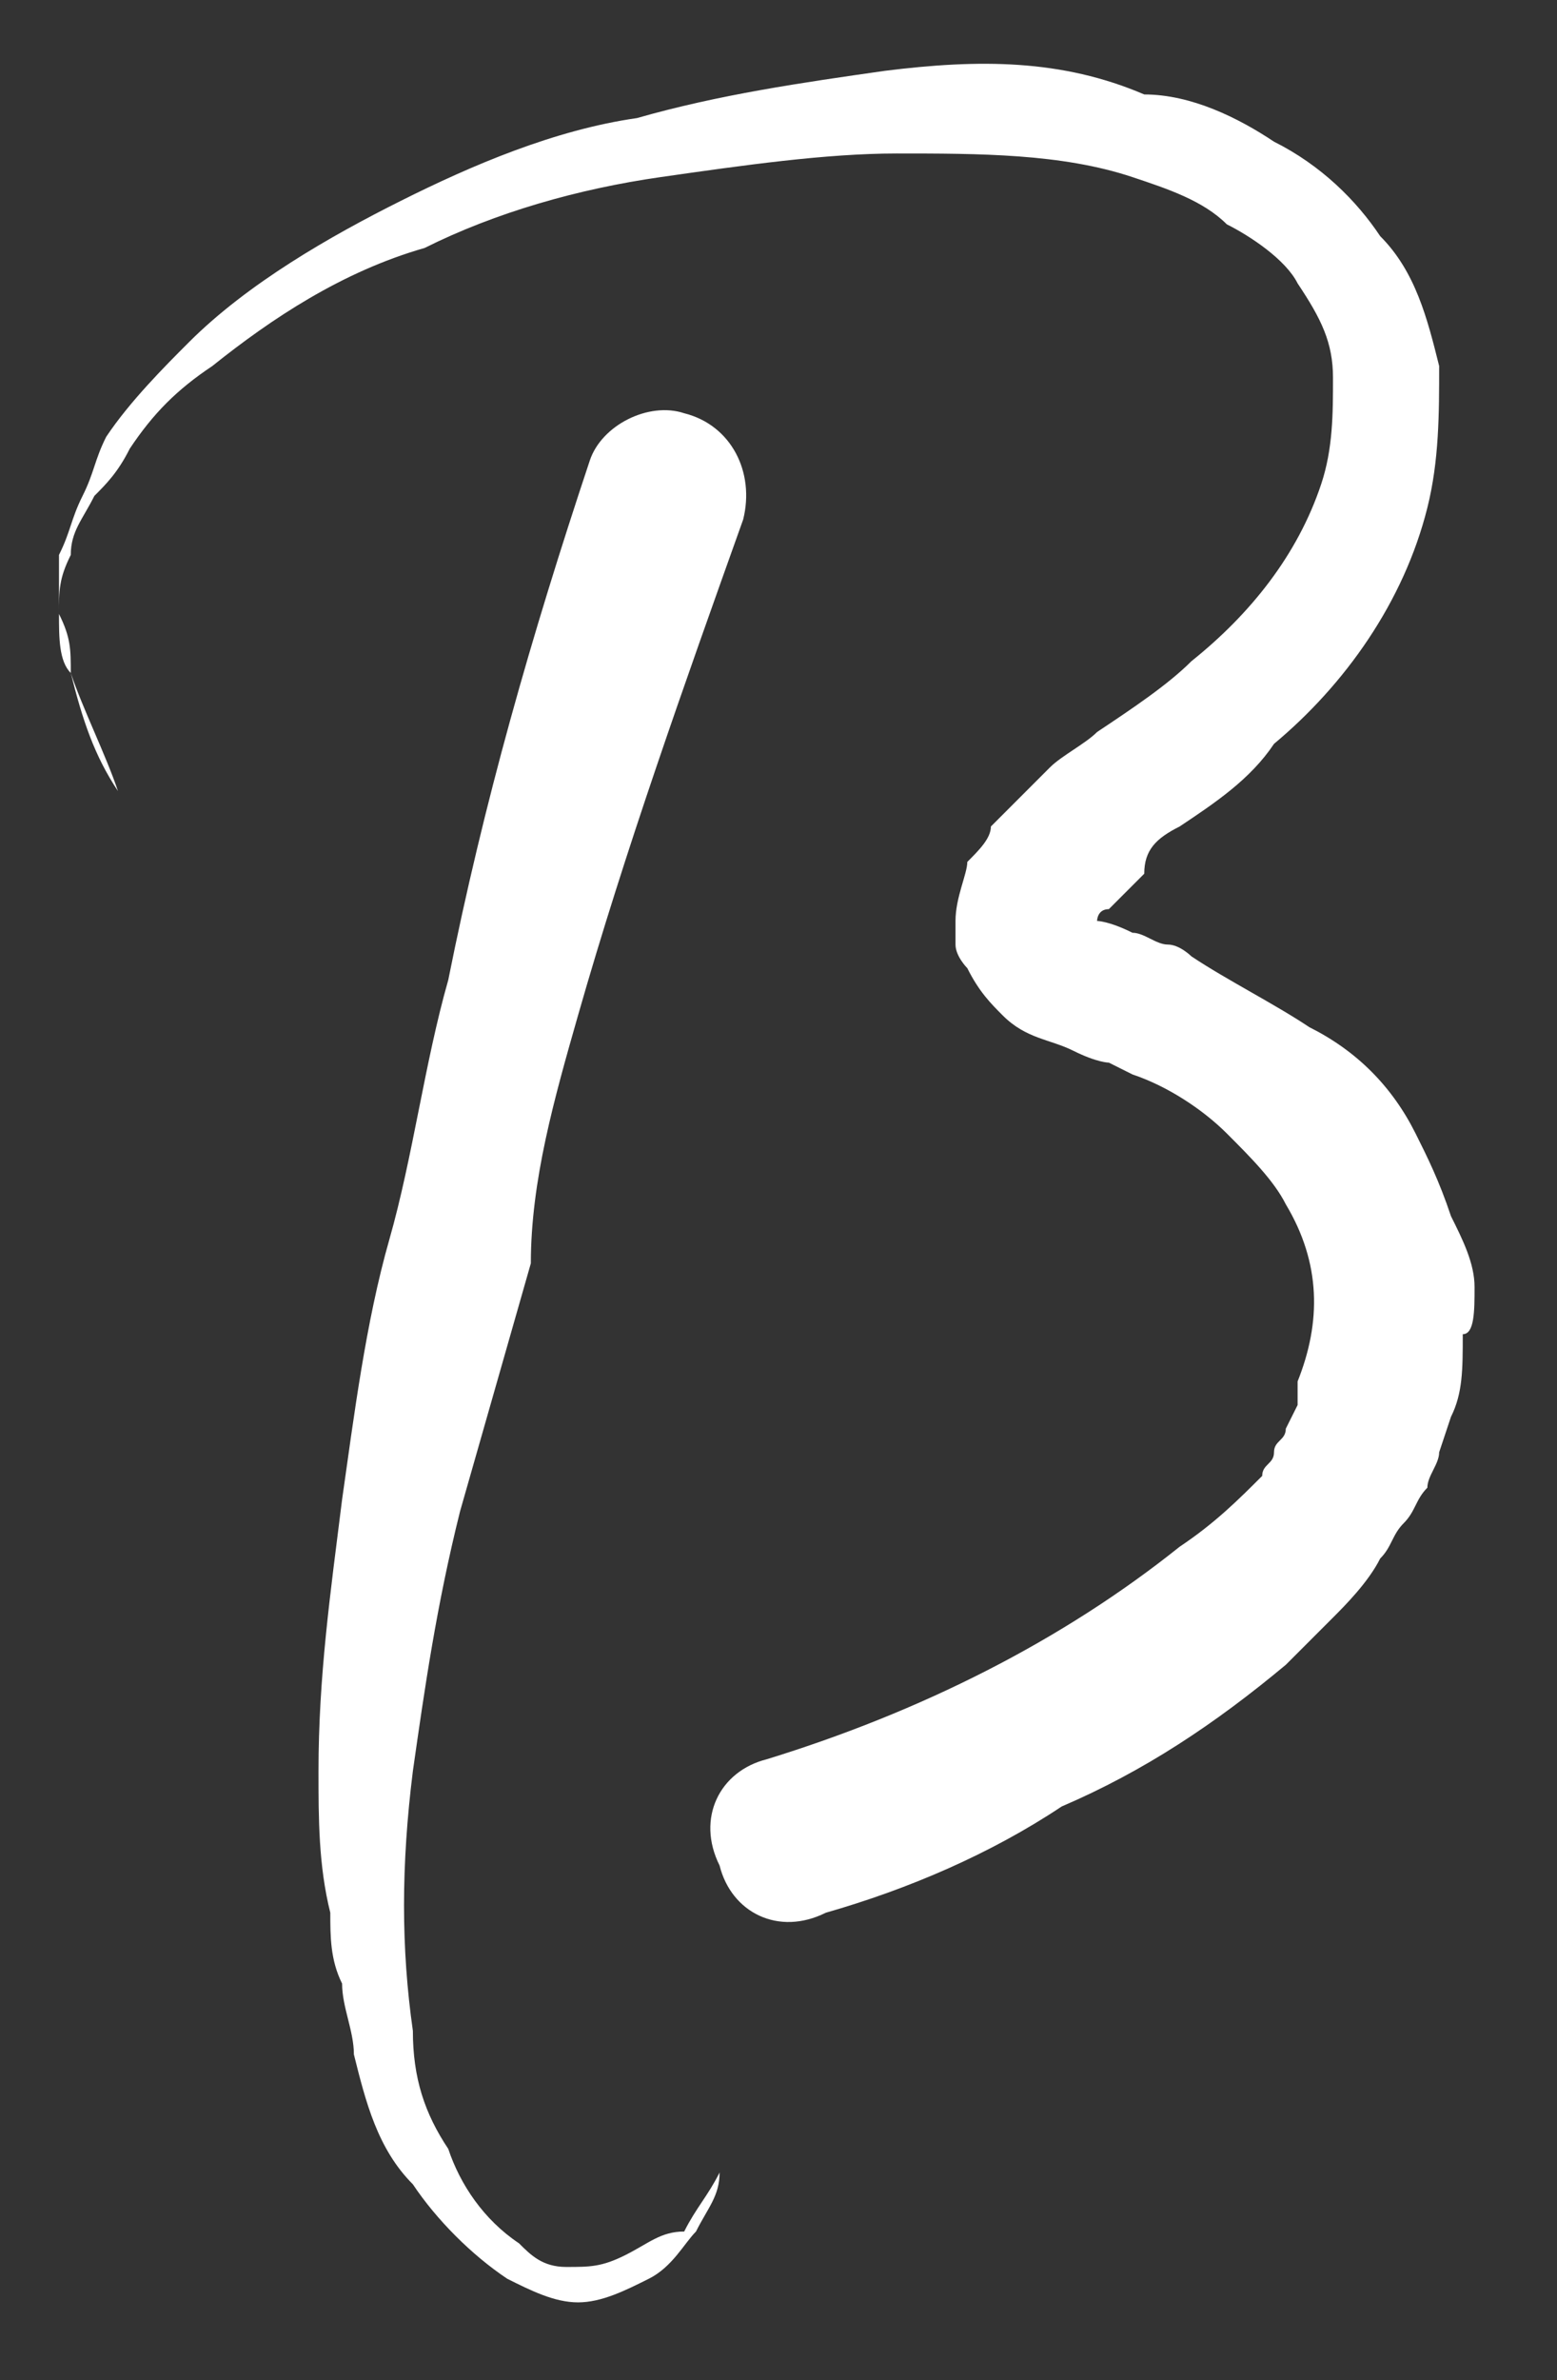
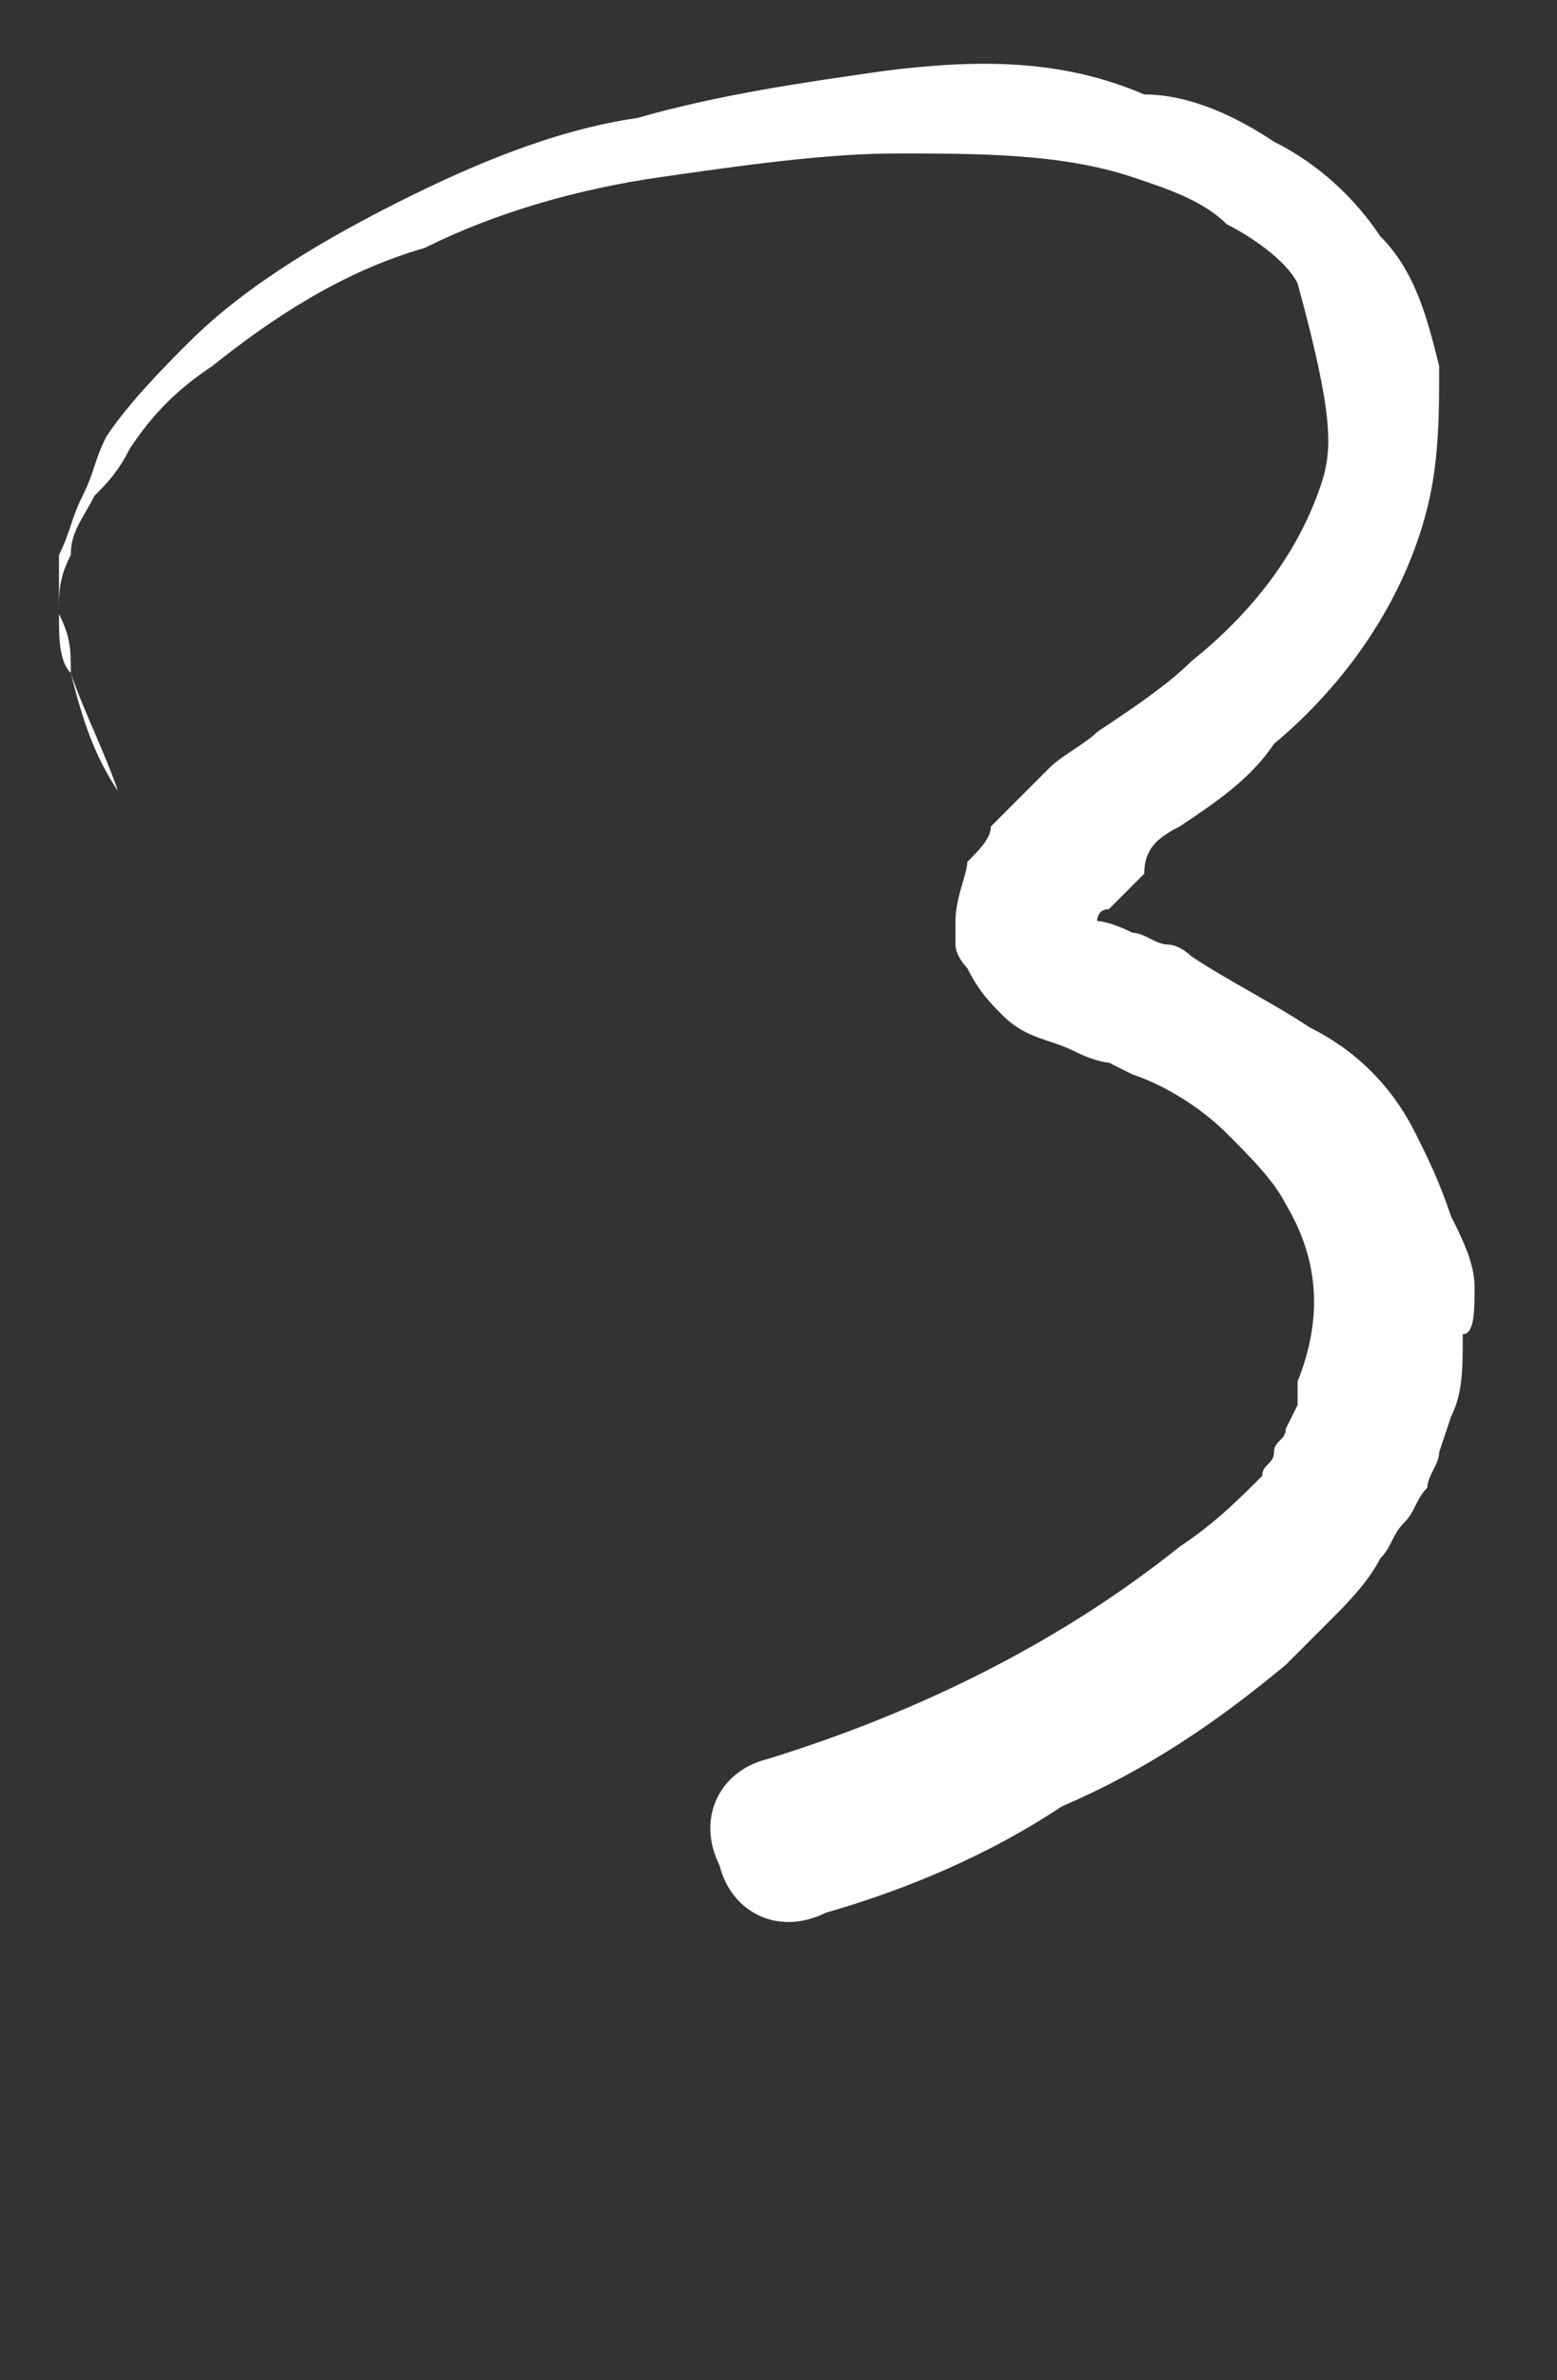
<svg xmlns="http://www.w3.org/2000/svg" width="100%" height="100%" viewBox="0 0 55 84" version="1.1" xml:space="preserve" style="fill-rule:evenodd;clip-rule:evenodd;stroke-linejoin:round;stroke-miterlimit:2;">
  <rect x="0" y="0" width="55" height="84" fill="#333333" stroke="none" />
  <g transform="matrix(4.167,0,0,4.167,0,0)">
    <g>
-       <path d="M12.5,10.9C12.5,10.7 12.4,10.5 12.3,10.3C12.2,10 12.1,9.8 12,9.6C11.8,9.2 11.5,8.9 11.1,8.7C10.8,8.5 10.4,8.3 10.1,8.1C10.1,8.1 10,8 9.9,8C9.8,8 9.7,7.9 9.6,7.9C9.4,7.8 9.3,7.8 9.3,7.8C9.3,7.8 9.3,7.7 9.4,7.7C9.5,7.6 9.6,7.5 9.7,7.4C9.7,7.2 9.8,7.1 10,7C10.3,6.8 10.6,6.6 10.8,6.3C11.4,5.8 11.9,5.1 12.1,4.3C12.2,3.9 12.2,3.5 12.2,3.1C12.1,2.7 12,2.3 11.7,2C11.5,1.7 11.2,1.4 10.8,1.2C10.5,1 10.1,0.8 9.7,0.8C9,0.5 8.3,0.5 7.5,0.6C6.8,0.7 6.1,0.8 5.4,1C4.7,1.1 4,1.4 3.4,1.7C2.8,2 2.1,2.4 1.6,2.9C1.4,3.1 1.1,3.4 0.9,3.7C0.8,3.9 0.8,4 0.7,4.2C0.6,4.4 0.6,4.5 0.5,4.7L0.5,5.2C0.5,5.4 0.5,5.6 0.6,5.7C0.7,6 0.9,6.4 1,6.7C0.8,6.4 0.7,6.1 0.6,5.7C0.6,5.5 0.6,5.4 0.5,5.2C0.5,5 0.5,4.9 0.6,4.7C0.6,4.5 0.7,4.4 0.8,4.2C0.9,4.1 1,4 1.1,3.8C1.3,3.5 1.5,3.3 1.8,3.1C2.3,2.7 2.9,2.3 3.6,2.1C4.2,1.8 4.9,1.6 5.6,1.5C6.3,1.4 7,1.3 7.6,1.3C8.3,1.3 9,1.3 9.6,1.5C9.9,1.6 10.2,1.7 10.4,1.9C10.6,2 10.9,2.2 11,2.4C11.2,2.7 11.3,2.9 11.3,3.2C11.3,3.5 11.3,3.8 11.2,4.1C11,4.7 10.6,5.2 10.1,5.6C9.9,5.8 9.6,6 9.3,6.2C9.2,6.3 9,6.4 8.9,6.5L8.4,7C8.4,7.1 8.3,7.2 8.2,7.3C8.2,7.4 8.1,7.6 8.1,7.8L8.1,8C8.1,8.1 8.2,8.2 8.2,8.2C8.3,8.4 8.4,8.5 8.5,8.6C8.7,8.8 8.9,8.8 9.1,8.9C9.3,9 9.4,9 9.4,9L9.6,9.1C9.9,9.2 10.2,9.4 10.4,9.6C10.6,9.8 10.8,10 10.9,10.2C11.2,10.7 11.2,11.2 11,11.7L11,11.9L10.9,12.1C10.9,12.2 10.8,12.2 10.8,12.3C10.8,12.4 10.7,12.4 10.7,12.5C10.5,12.7 10.3,12.9 10,13.1C9,13.9 7.8,14.5 6.5,14.9C6.1,15 5.9,15.4 6.1,15.8C6.2,16.2 6.6,16.4 7,16.2C7.7,16 8.4,15.7 9,15.3C9.7,15 10.3,14.6 10.9,14.1C11,14 11.2,13.8 11.3,13.7C11.4,13.6 11.6,13.4 11.7,13.2C11.8,13.1 11.8,13 11.9,12.9C12,12.8 12,12.7 12.1,12.6C12.1,12.5 12.2,12.4 12.2,12.3L12.3,12C12.4,11.8 12.4,11.6 12.4,11.3C12.5,11.3 12.5,11.1 12.5,10.9Z" style="fill:white;fill-rule:nonzero;" />
-       <path d="M5.3,19.1C5.1,19.2 5,19.2 4.8,19.2C4.6,19.2 4.5,19.1 4.4,19C4.1,18.8 3.9,18.5 3.8,18.2C3.6,17.9 3.5,17.6 3.5,17.2C3.4,16.5 3.4,15.8 3.5,15C3.6,14.3 3.7,13.6 3.9,12.8C4.1,12.1 4.3,11.4 4.5,10.7C4.5,10 4.7,9.3 4.9,8.6C5.3,7.2 5.8,5.8 6.3,4.4C6.4,4 6.2,3.6 5.8,3.5C5.5,3.4 5.1,3.6 5,3.9C4.5,5.4 4.1,6.8 3.8,8.3C3.6,9 3.5,9.8 3.3,10.5C3.1,11.2 3,12 2.9,12.7C2.8,13.5 2.7,14.2 2.7,15C2.7,15.4 2.7,15.8 2.8,16.2C2.8,16.4 2.8,16.6 2.9,16.8C2.9,17 3,17.2 3,17.4C3.1,17.8 3.2,18.2 3.5,18.5C3.7,18.8 4,19.1 4.3,19.3C4.5,19.4 4.7,19.5 4.9,19.5C5.1,19.5 5.3,19.4 5.5,19.3C5.7,19.2 5.8,19 5.9,18.9C6,18.7 6.1,18.6 6.1,18.4C6,18.6 5.9,18.7 5.8,18.9C5.6,18.9 5.5,19 5.3,19.1Z" style="fill:white;fill-rule:nonzero;" />
+       <path d="M12.5,10.9C12.5,10.7 12.4,10.5 12.3,10.3C12.2,10 12.1,9.8 12,9.6C11.8,9.2 11.5,8.9 11.1,8.7C10.8,8.5 10.4,8.3 10.1,8.1C10.1,8.1 10,8 9.9,8C9.8,8 9.7,7.9 9.6,7.9C9.4,7.8 9.3,7.8 9.3,7.8C9.3,7.8 9.3,7.7 9.4,7.7C9.5,7.6 9.6,7.5 9.7,7.4C9.7,7.2 9.8,7.1 10,7C10.3,6.8 10.6,6.6 10.8,6.3C11.4,5.8 11.9,5.1 12.1,4.3C12.2,3.9 12.2,3.5 12.2,3.1C12.1,2.7 12,2.3 11.7,2C11.5,1.7 11.2,1.4 10.8,1.2C10.5,1 10.1,0.8 9.7,0.8C9,0.5 8.3,0.5 7.5,0.6C6.8,0.7 6.1,0.8 5.4,1C4.7,1.1 4,1.4 3.4,1.7C2.8,2 2.1,2.4 1.6,2.9C1.4,3.1 1.1,3.4 0.9,3.7C0.8,3.9 0.8,4 0.7,4.2C0.6,4.4 0.6,4.5 0.5,4.7L0.5,5.2C0.5,5.4 0.5,5.6 0.6,5.7C0.7,6 0.9,6.4 1,6.7C0.8,6.4 0.7,6.1 0.6,5.7C0.6,5.5 0.6,5.4 0.5,5.2C0.5,5 0.5,4.9 0.6,4.7C0.6,4.5 0.7,4.4 0.8,4.2C0.9,4.1 1,4 1.1,3.8C1.3,3.5 1.5,3.3 1.8,3.1C2.3,2.7 2.9,2.3 3.6,2.1C4.2,1.8 4.9,1.6 5.6,1.5C6.3,1.4 7,1.3 7.6,1.3C8.3,1.3 9,1.3 9.6,1.5C9.9,1.6 10.2,1.7 10.4,1.9C10.6,2 10.9,2.2 11,2.4C11.3,3.5 11.3,3.8 11.2,4.1C11,4.7 10.6,5.2 10.1,5.6C9.9,5.8 9.6,6 9.3,6.2C9.2,6.3 9,6.4 8.9,6.5L8.4,7C8.4,7.1 8.3,7.2 8.2,7.3C8.2,7.4 8.1,7.6 8.1,7.8L8.1,8C8.1,8.1 8.2,8.2 8.2,8.2C8.3,8.4 8.4,8.5 8.5,8.6C8.7,8.8 8.9,8.8 9.1,8.9C9.3,9 9.4,9 9.4,9L9.6,9.1C9.9,9.2 10.2,9.4 10.4,9.6C10.6,9.8 10.8,10 10.9,10.2C11.2,10.7 11.2,11.2 11,11.7L11,11.9L10.9,12.1C10.9,12.2 10.8,12.2 10.8,12.3C10.8,12.4 10.7,12.4 10.7,12.5C10.5,12.7 10.3,12.9 10,13.1C9,13.9 7.8,14.5 6.5,14.9C6.1,15 5.9,15.4 6.1,15.8C6.2,16.2 6.6,16.4 7,16.2C7.7,16 8.4,15.7 9,15.3C9.7,15 10.3,14.6 10.9,14.1C11,14 11.2,13.8 11.3,13.7C11.4,13.6 11.6,13.4 11.7,13.2C11.8,13.1 11.8,13 11.9,12.9C12,12.8 12,12.7 12.1,12.6C12.1,12.5 12.2,12.4 12.2,12.3L12.3,12C12.4,11.8 12.4,11.6 12.4,11.3C12.5,11.3 12.5,11.1 12.5,10.9Z" style="fill:white;fill-rule:nonzero;" />
    </g>
  </g>
</svg>